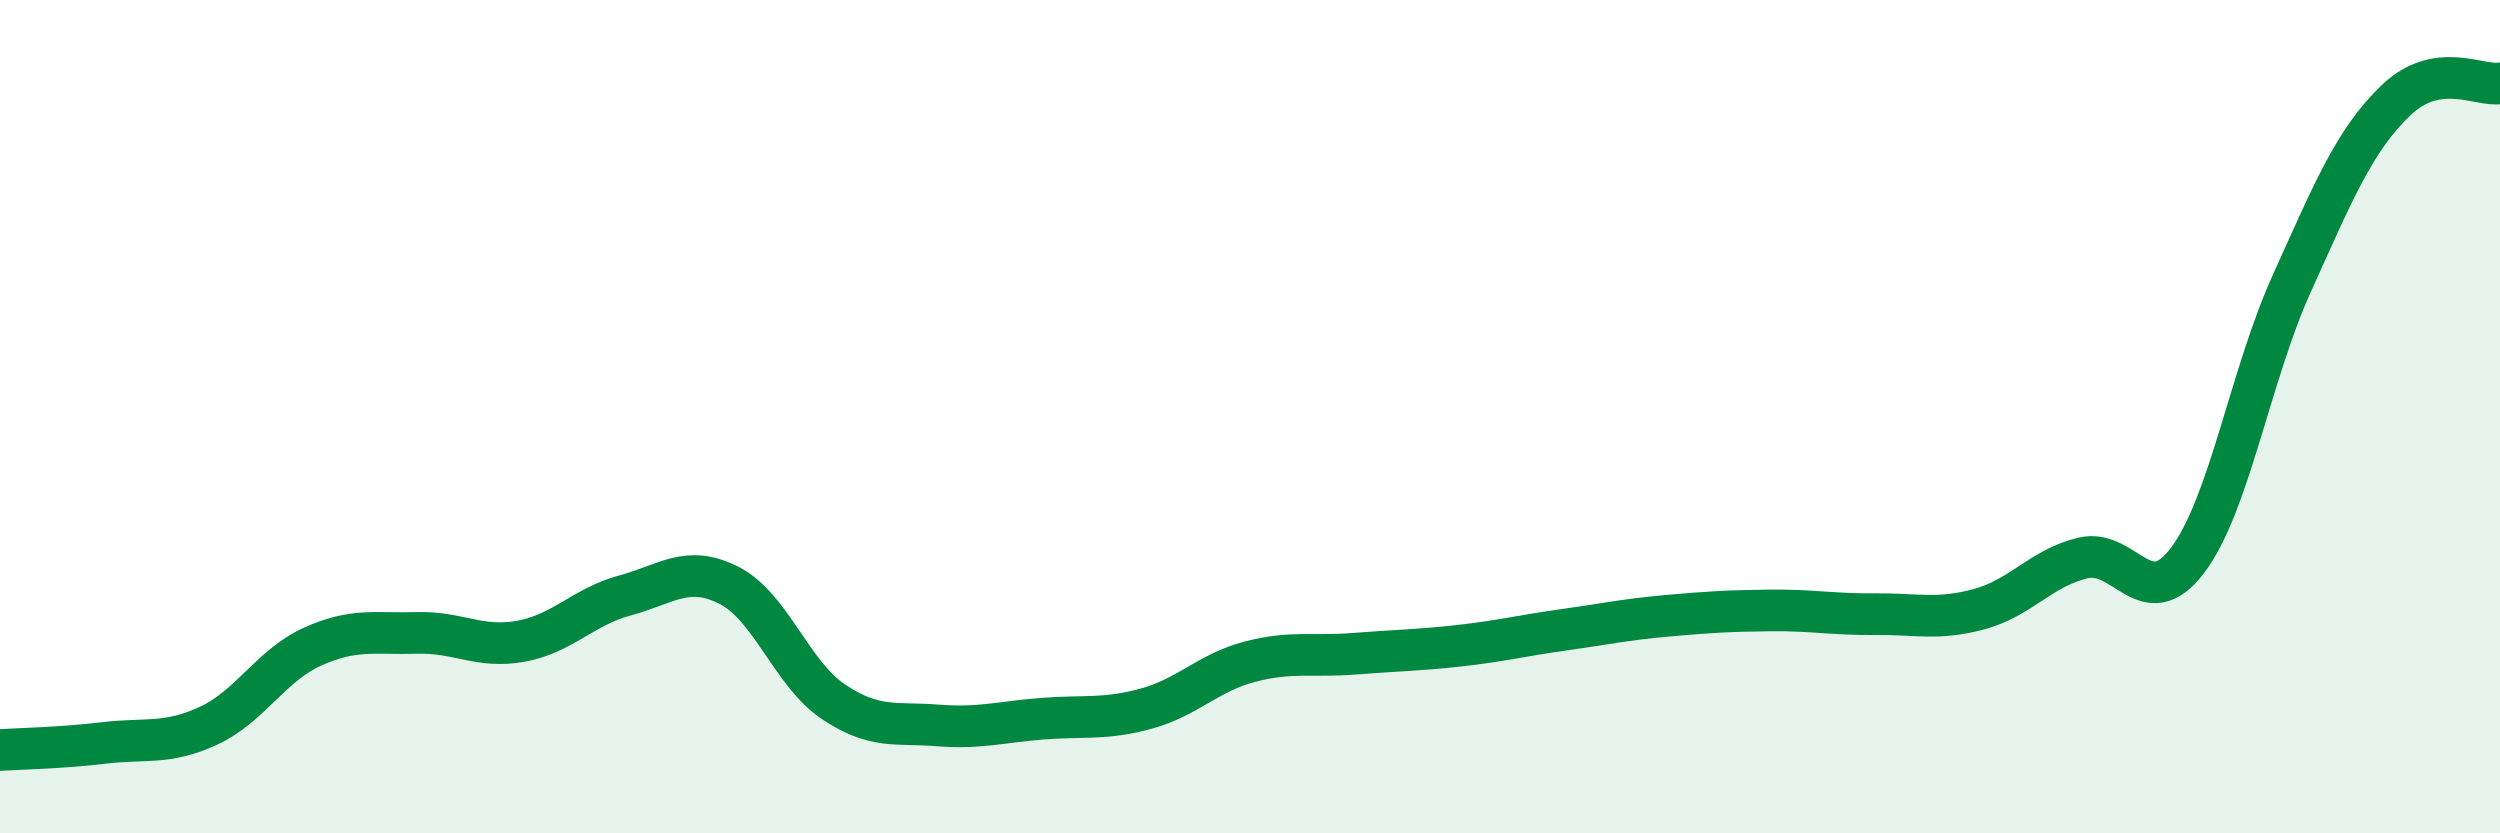
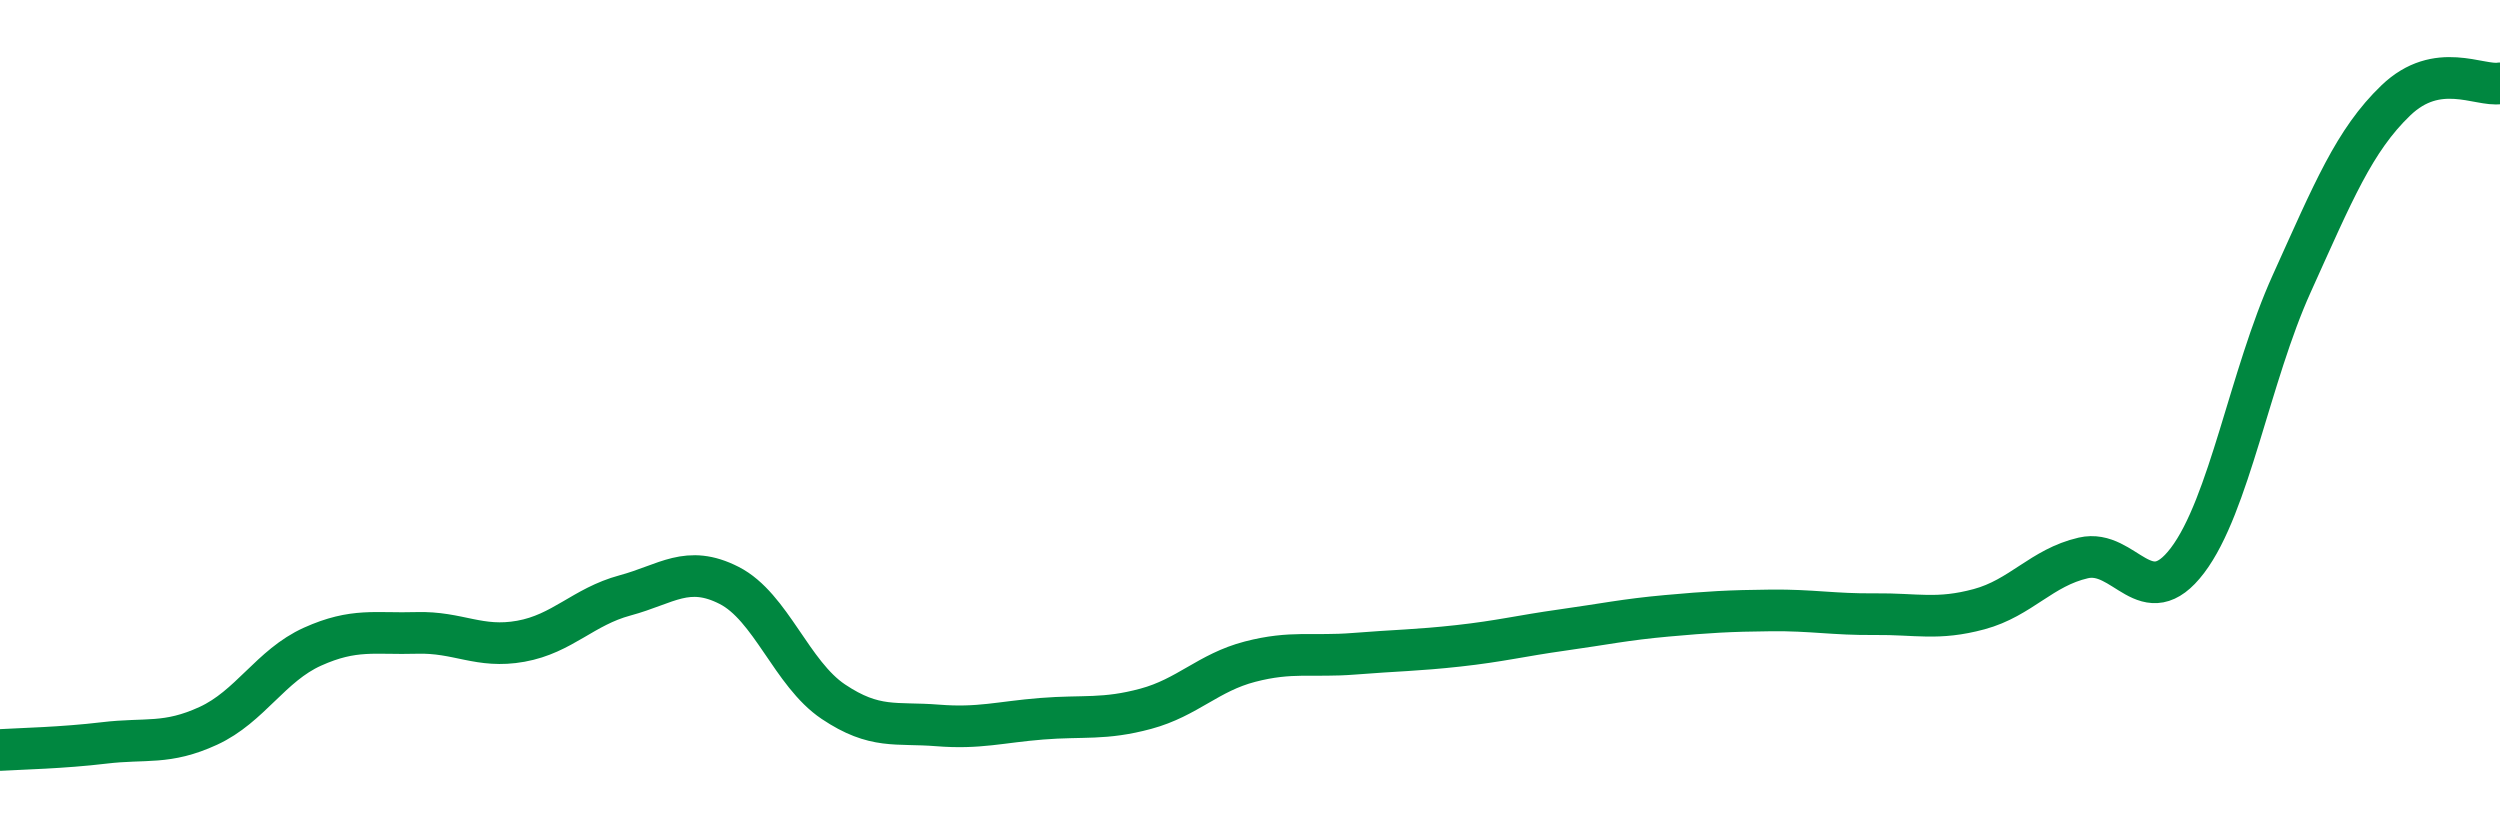
<svg xmlns="http://www.w3.org/2000/svg" width="60" height="20" viewBox="0 0 60 20">
-   <path d="M 0,18 C 0.5,17.97 1.5,17.95 2.5,17.83 C 3.5,17.71 4,17.88 5,17.42 C 6,16.96 6.5,15.97 7.5,15.52 C 8.5,15.07 9,15.22 10,15.19 C 11,15.16 11.5,15.57 12.5,15.39 C 13.5,15.21 14,14.56 15,14.29 C 16,14.02 16.5,13.54 17.5,14.05 C 18.5,14.56 19,16.17 20,16.84 C 21,17.51 21.5,17.33 22.5,17.41 C 23.5,17.49 24,17.33 25,17.25 C 26,17.17 26.5,17.28 27.5,17.01 C 28.5,16.74 29,16.14 30,15.88 C 31,15.62 31.5,15.77 32.5,15.69 C 33.5,15.61 34,15.61 35,15.5 C 36,15.39 36.5,15.26 37.5,15.12 C 38.5,14.98 39,14.87 40,14.78 C 41,14.69 41.5,14.66 42.5,14.65 C 43.5,14.64 44,14.75 45,14.74 C 46,14.73 46.5,14.89 47.5,14.62 C 48.5,14.35 49,13.62 50,13.39 C 51,13.16 51.5,14.77 52.5,13.45 C 53.5,12.13 54,9.02 55,6.81 C 56,4.6 56.5,3.37 57.5,2.41 C 58.5,1.45 59.5,2.08 60,2L60 20L0 20Z" fill="#008740" opacity="0.1" stroke-linecap="round" stroke-linejoin="round" />
  <path d="M 0,18 C 0.5,17.97 1.5,17.95 2.5,17.83 C 3.5,17.71 4,17.88 5,17.42 C 6,16.96 6.5,15.97 7.5,15.52 C 8.5,15.07 9,15.22 10,15.19 C 11,15.16 11.5,15.57 12.5,15.39 C 13.5,15.21 14,14.56 15,14.29 C 16,14.02 16.5,13.54 17.5,14.05 C 18.5,14.56 19,16.17 20,16.84 C 21,17.51 21.5,17.33 22.5,17.41 C 23.5,17.49 24,17.33 25,17.25 C 26,17.17 26.5,17.28 27.5,17.01 C 28.5,16.74 29,16.14 30,15.88 C 31,15.62 31.5,15.77 32.5,15.69 C 33.5,15.61 34,15.61 35,15.5 C 36,15.39 36.5,15.26 37.5,15.12 C 38.5,14.98 39,14.87 40,14.78 C 41,14.69 41.5,14.66 42.5,14.65 C 43.5,14.64 44,14.75 45,14.74 C 46,14.73 46.5,14.89 47.5,14.62 C 48.5,14.35 49,13.62 50,13.39 C 51,13.16 51.5,14.77 52.5,13.45 C 53.5,12.13 54,9.02 55,6.81 C 56,4.6 56.5,3.37 57.5,2.41 C 58.5,1.45 59.5,2.08 60,2" stroke="#008740" stroke-width="1" fill="none" stroke-linecap="round" stroke-linejoin="round" />
</svg>